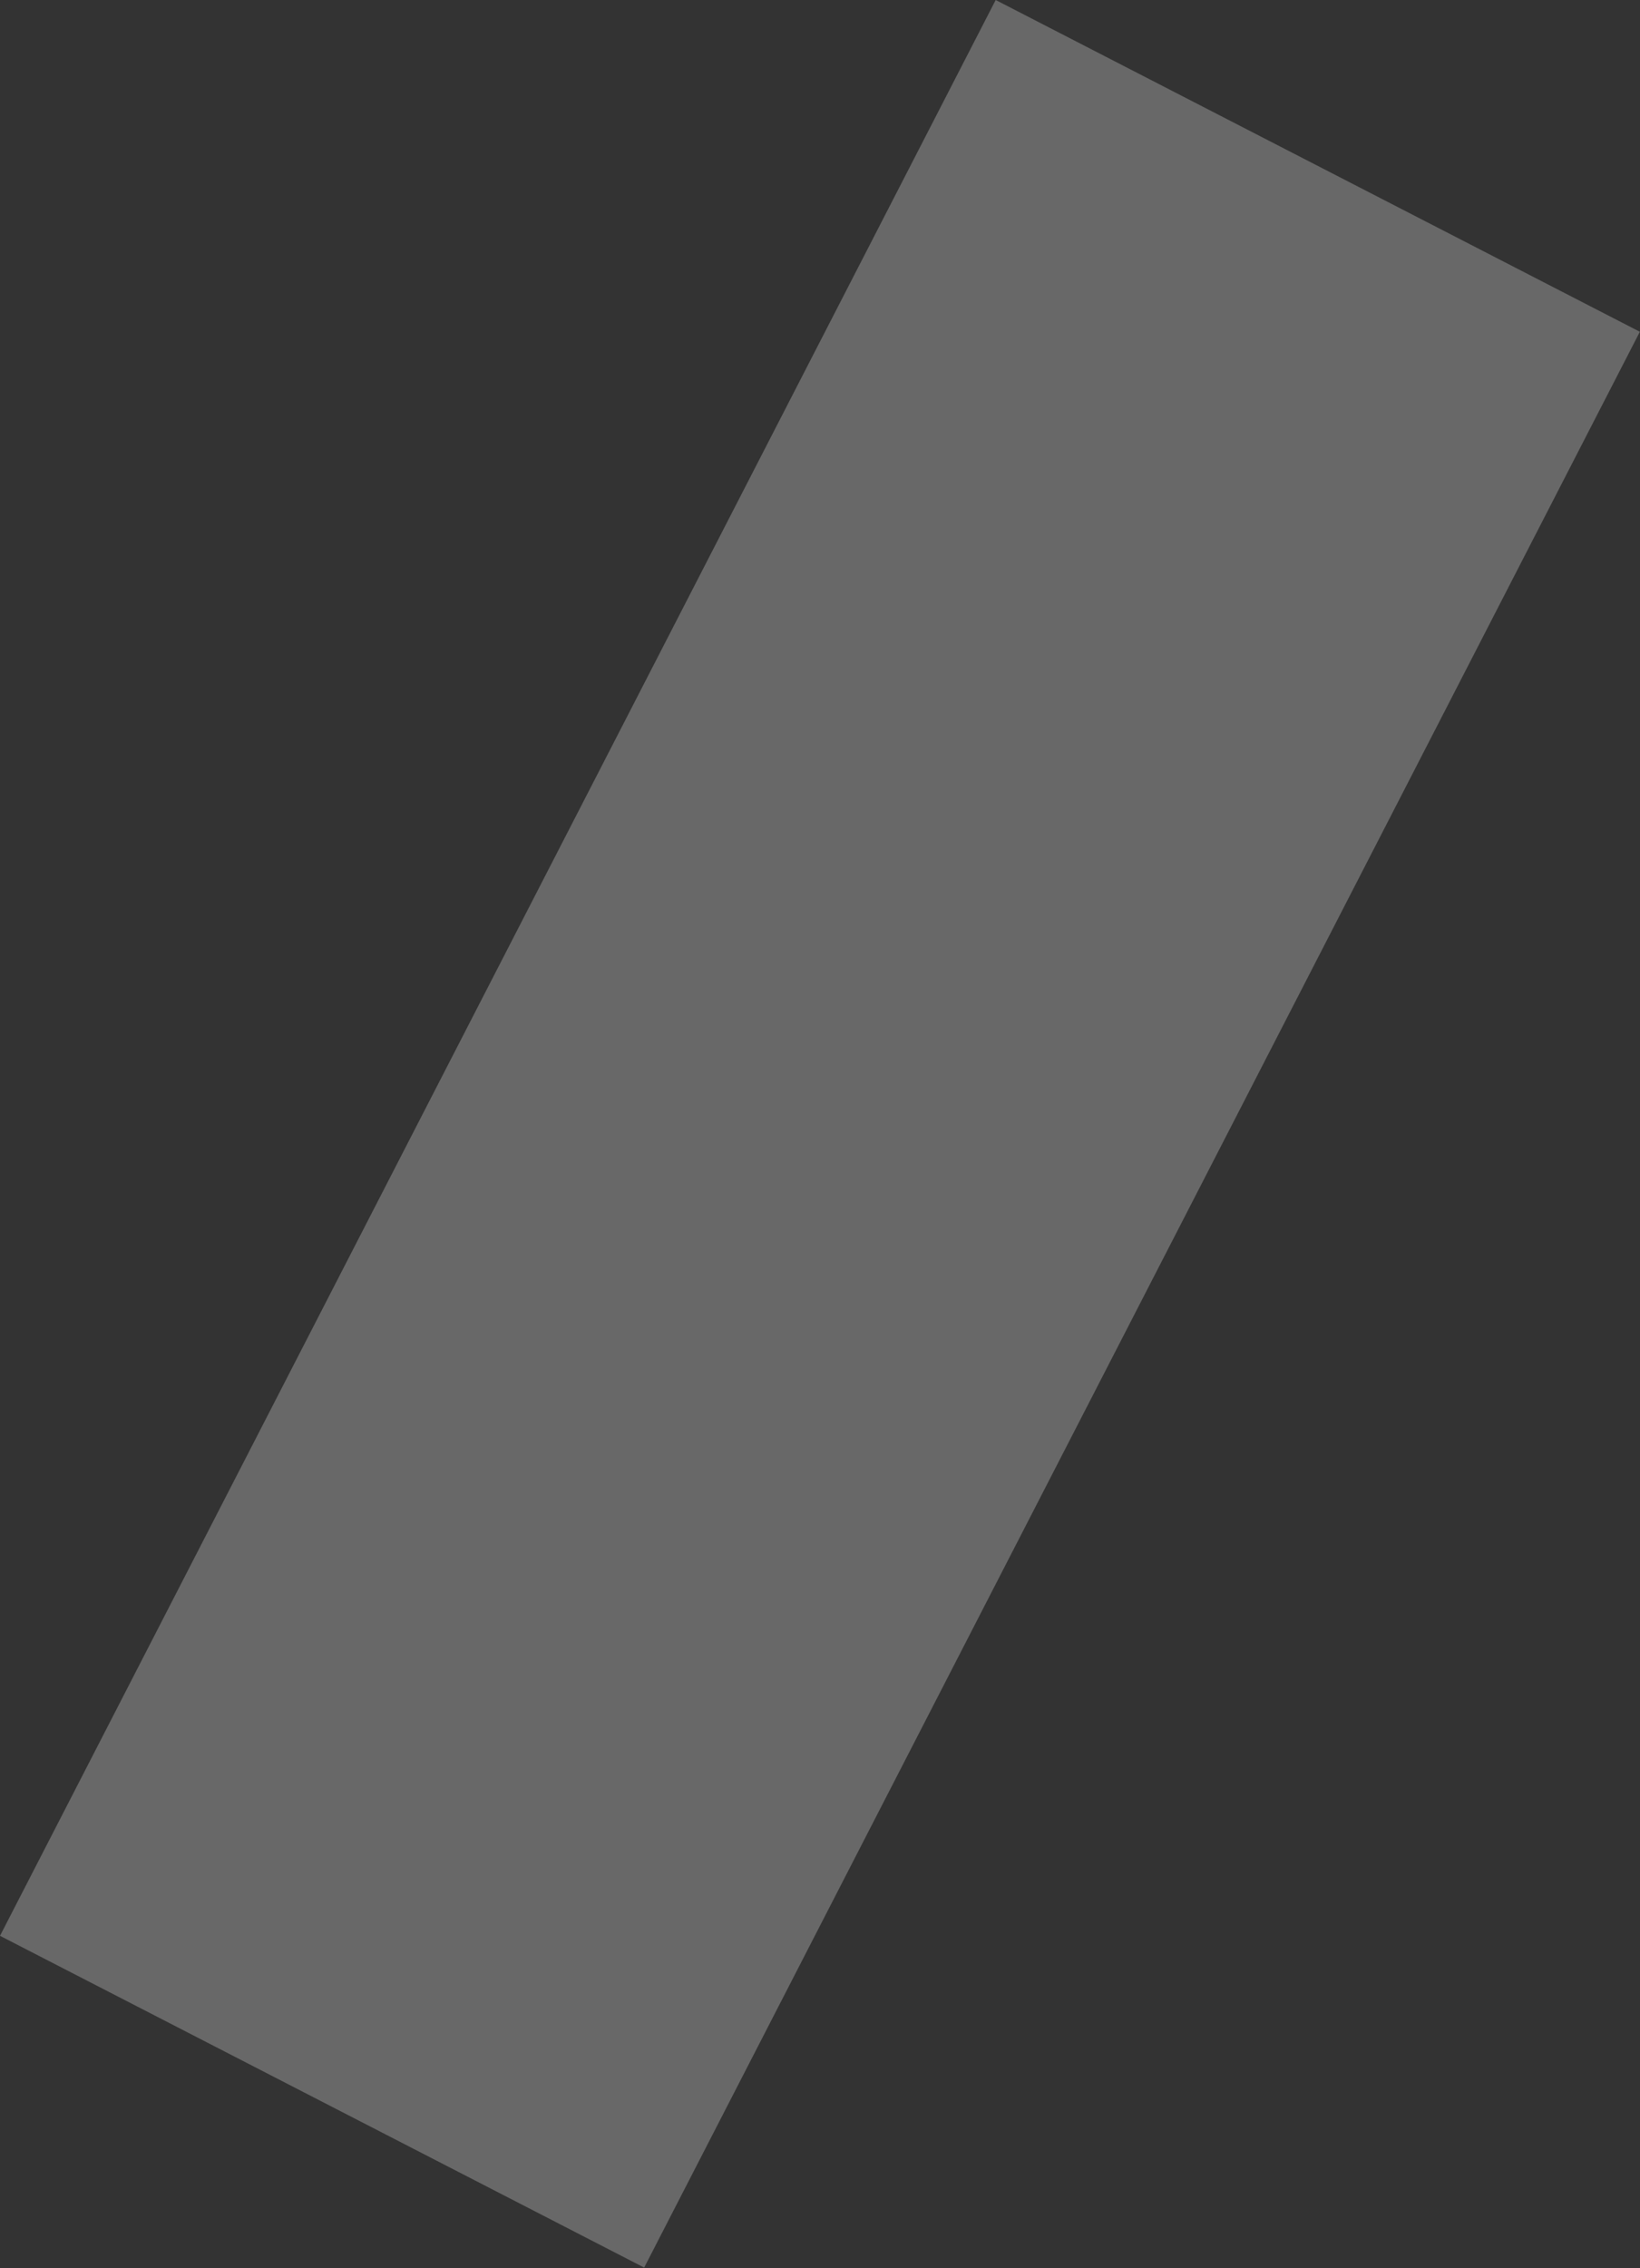
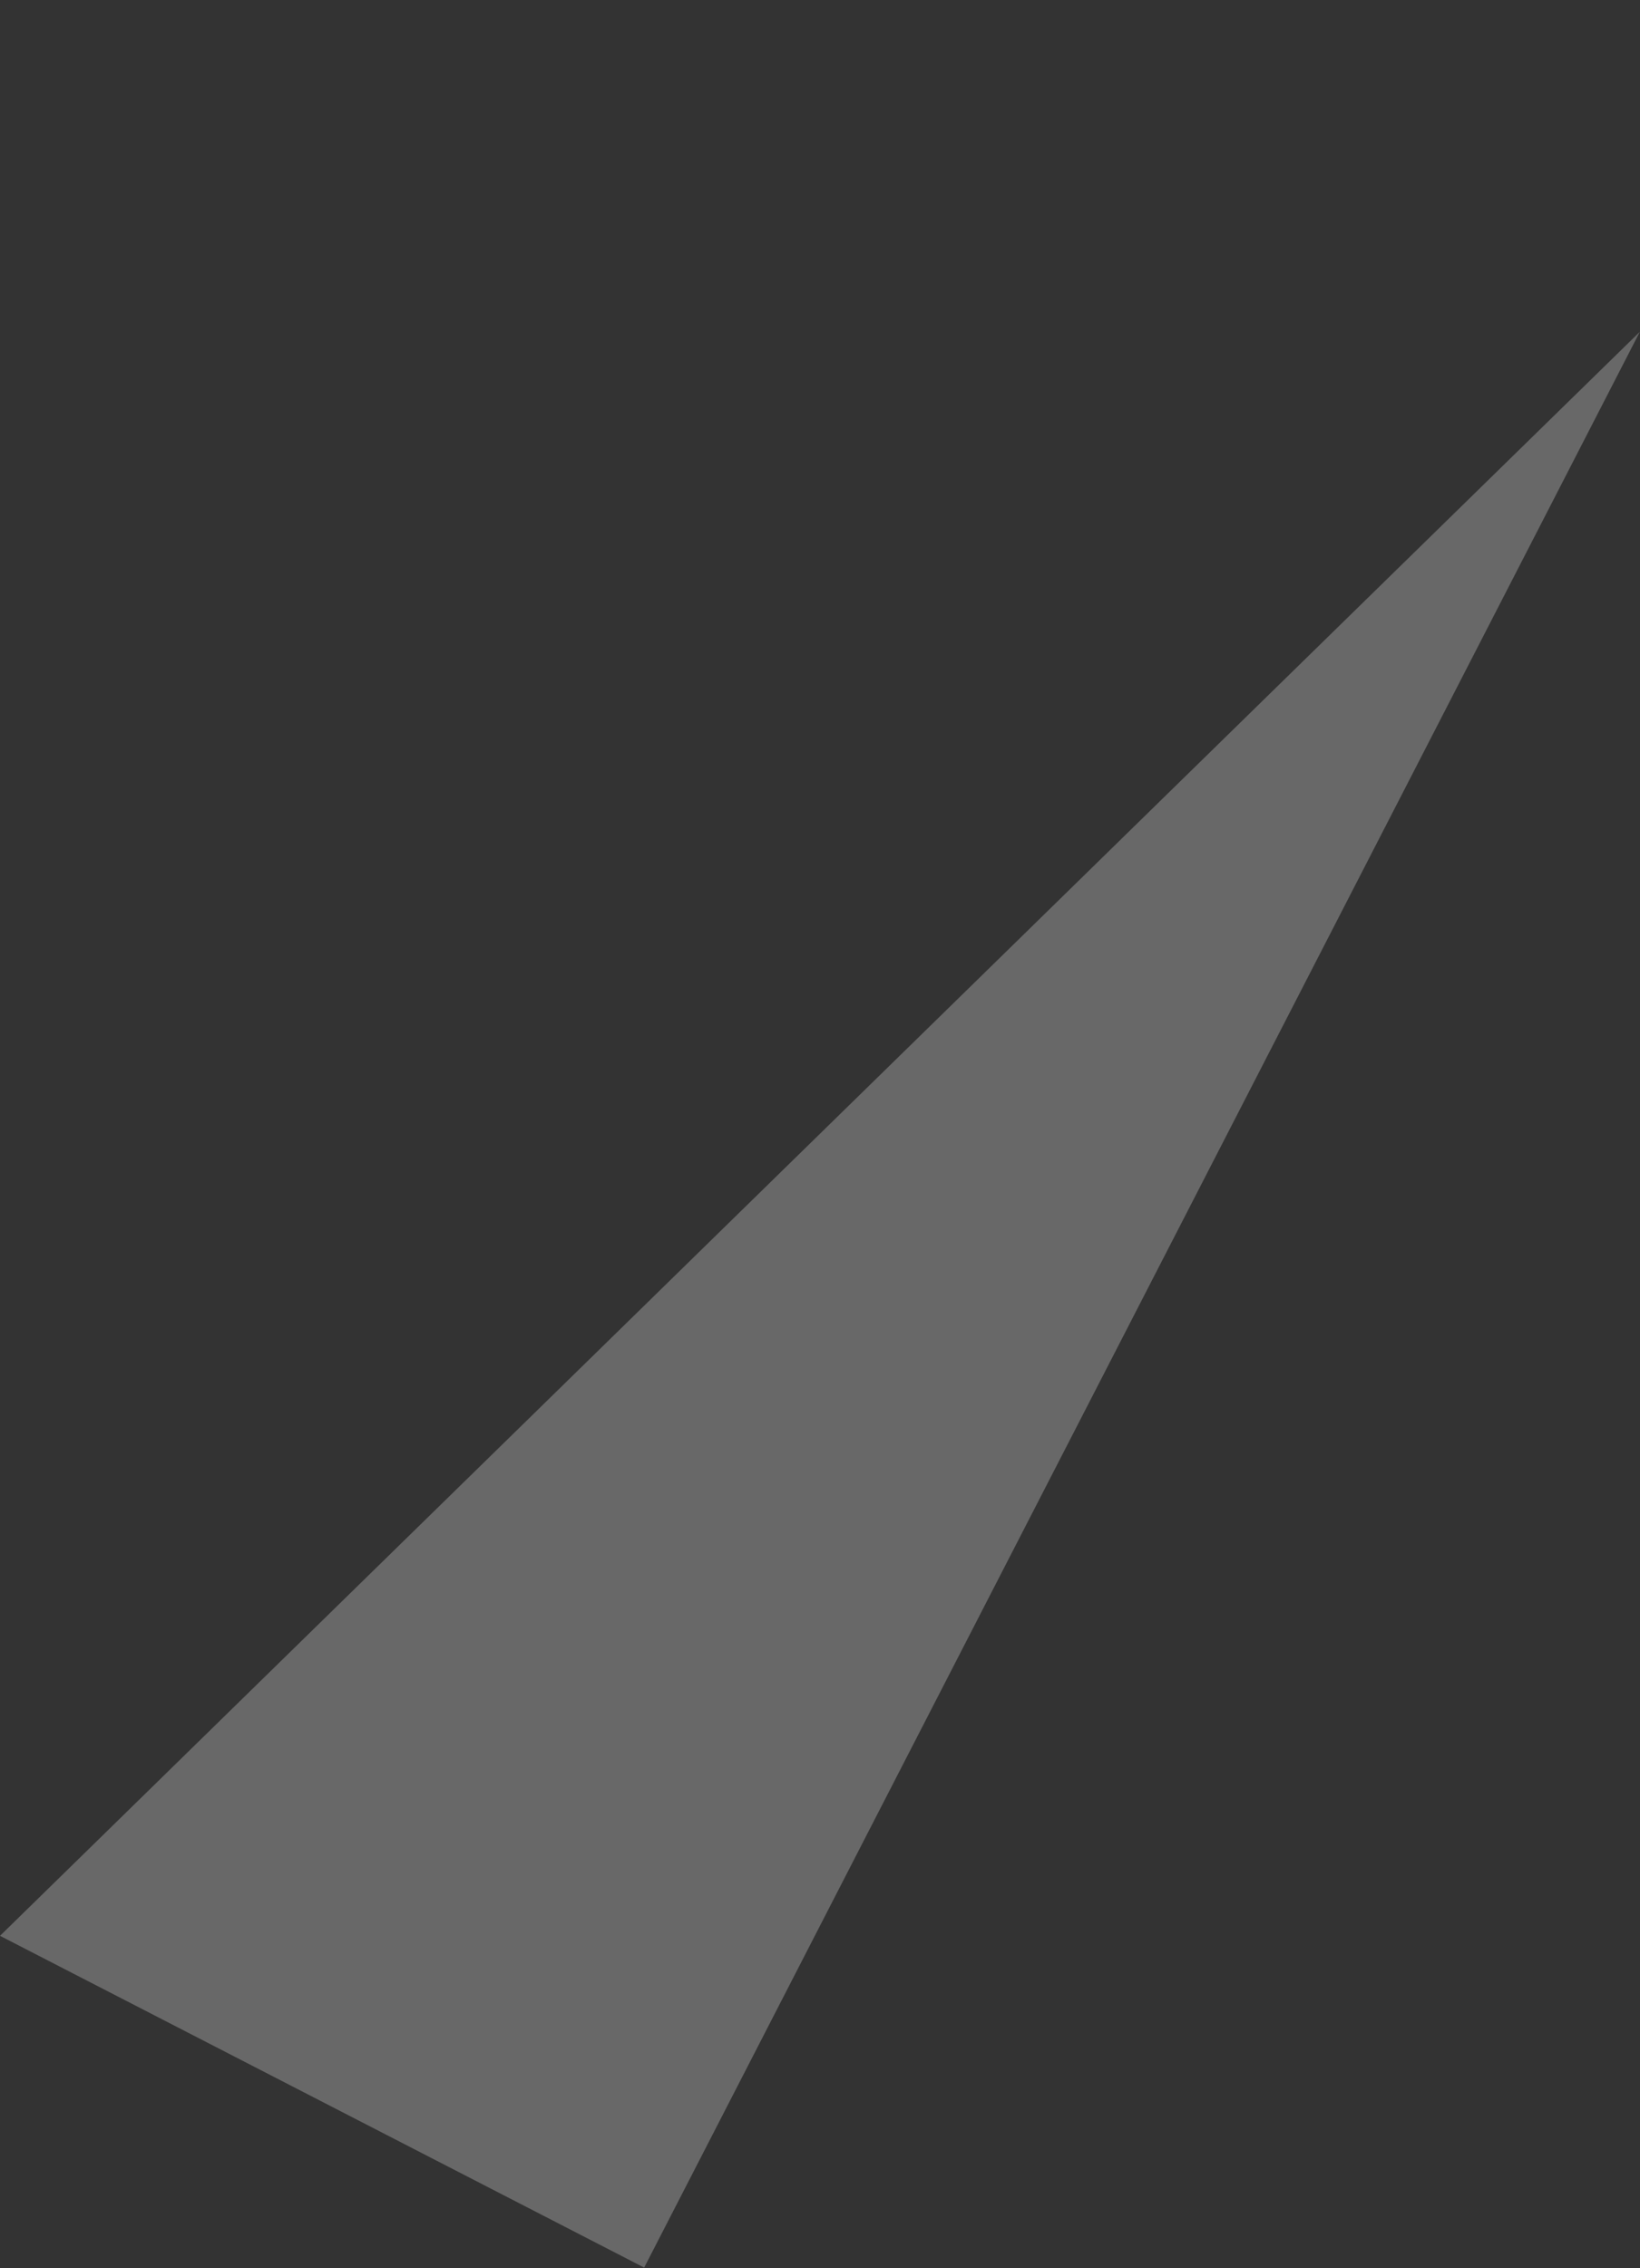
<svg xmlns="http://www.w3.org/2000/svg" width="1625" height="2246" viewBox="0 0 1625 2246" fill="none">
  <rect x="0" y="0" width="1625" height="2246" fill="#333333" stroke="none" />
-   <path d="M1624.85 328.516L986.578 0L-0 1916.83L638.273 2245.34L1624.85 328.516Z" fill="white" fill-opacity="0.26" />
+   <path d="M1624.85 328.516L-0 1916.83L638.273 2245.34L1624.85 328.516Z" fill="white" fill-opacity="0.26" />
</svg>